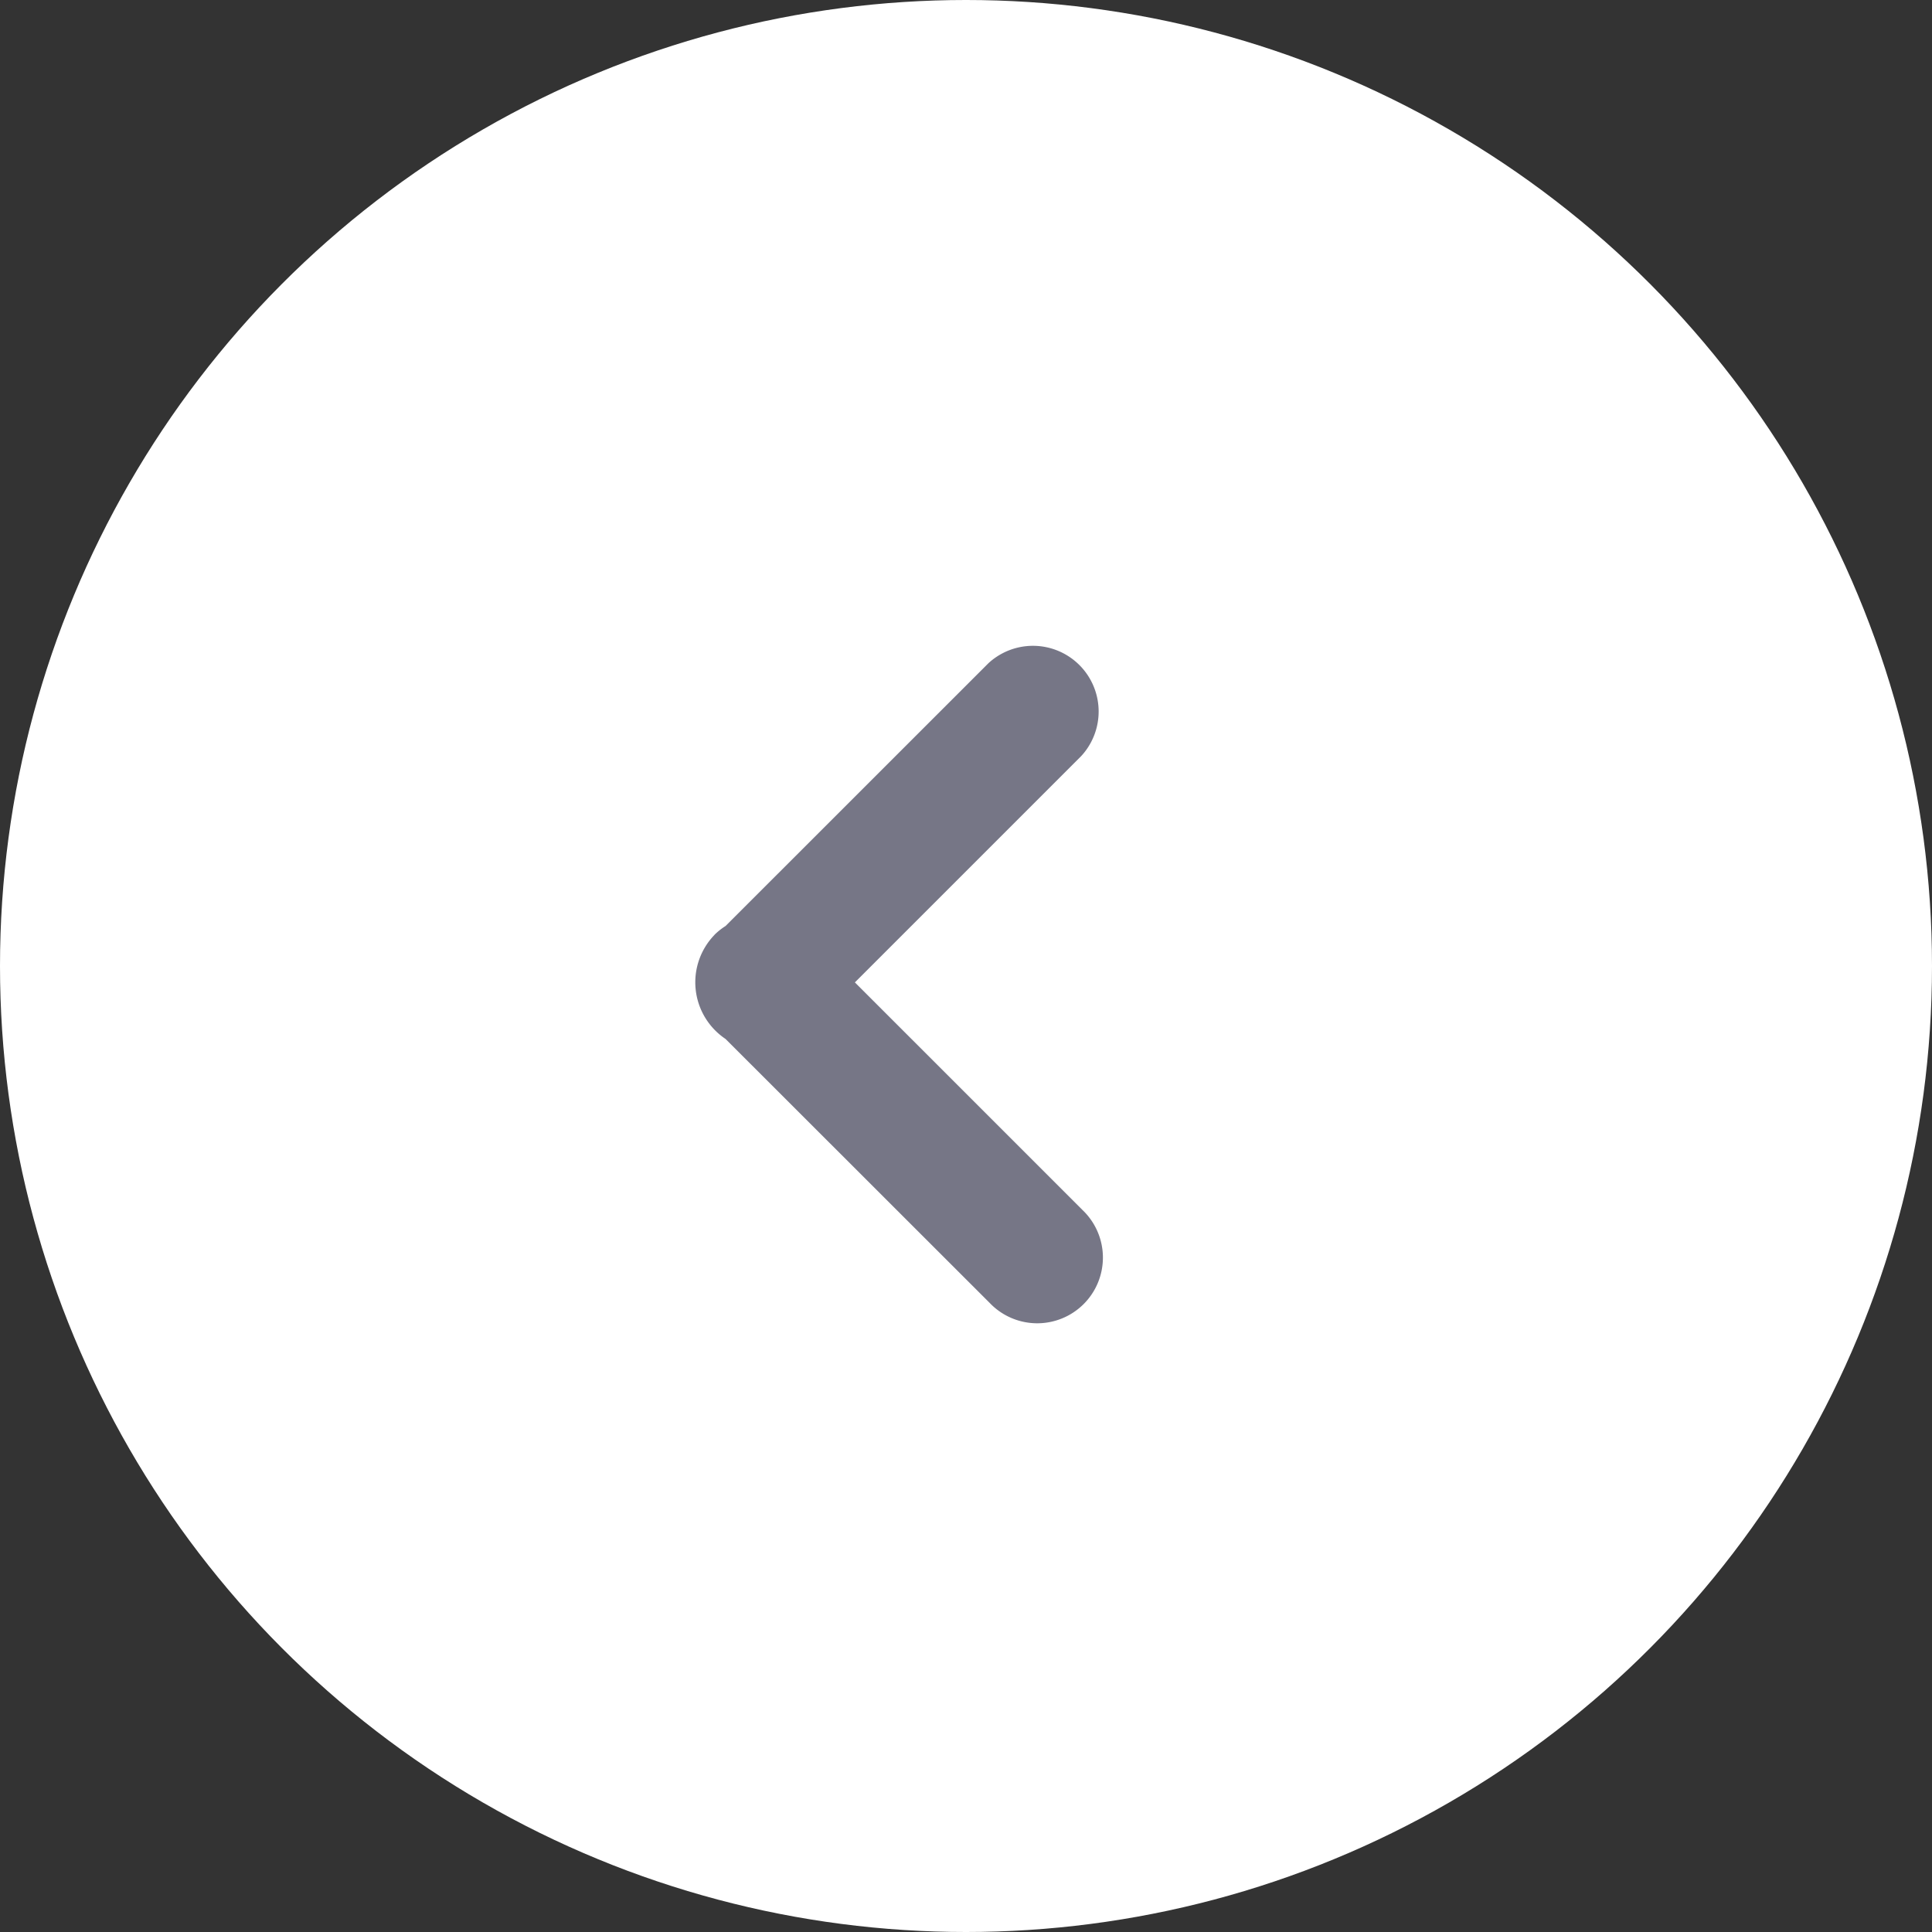
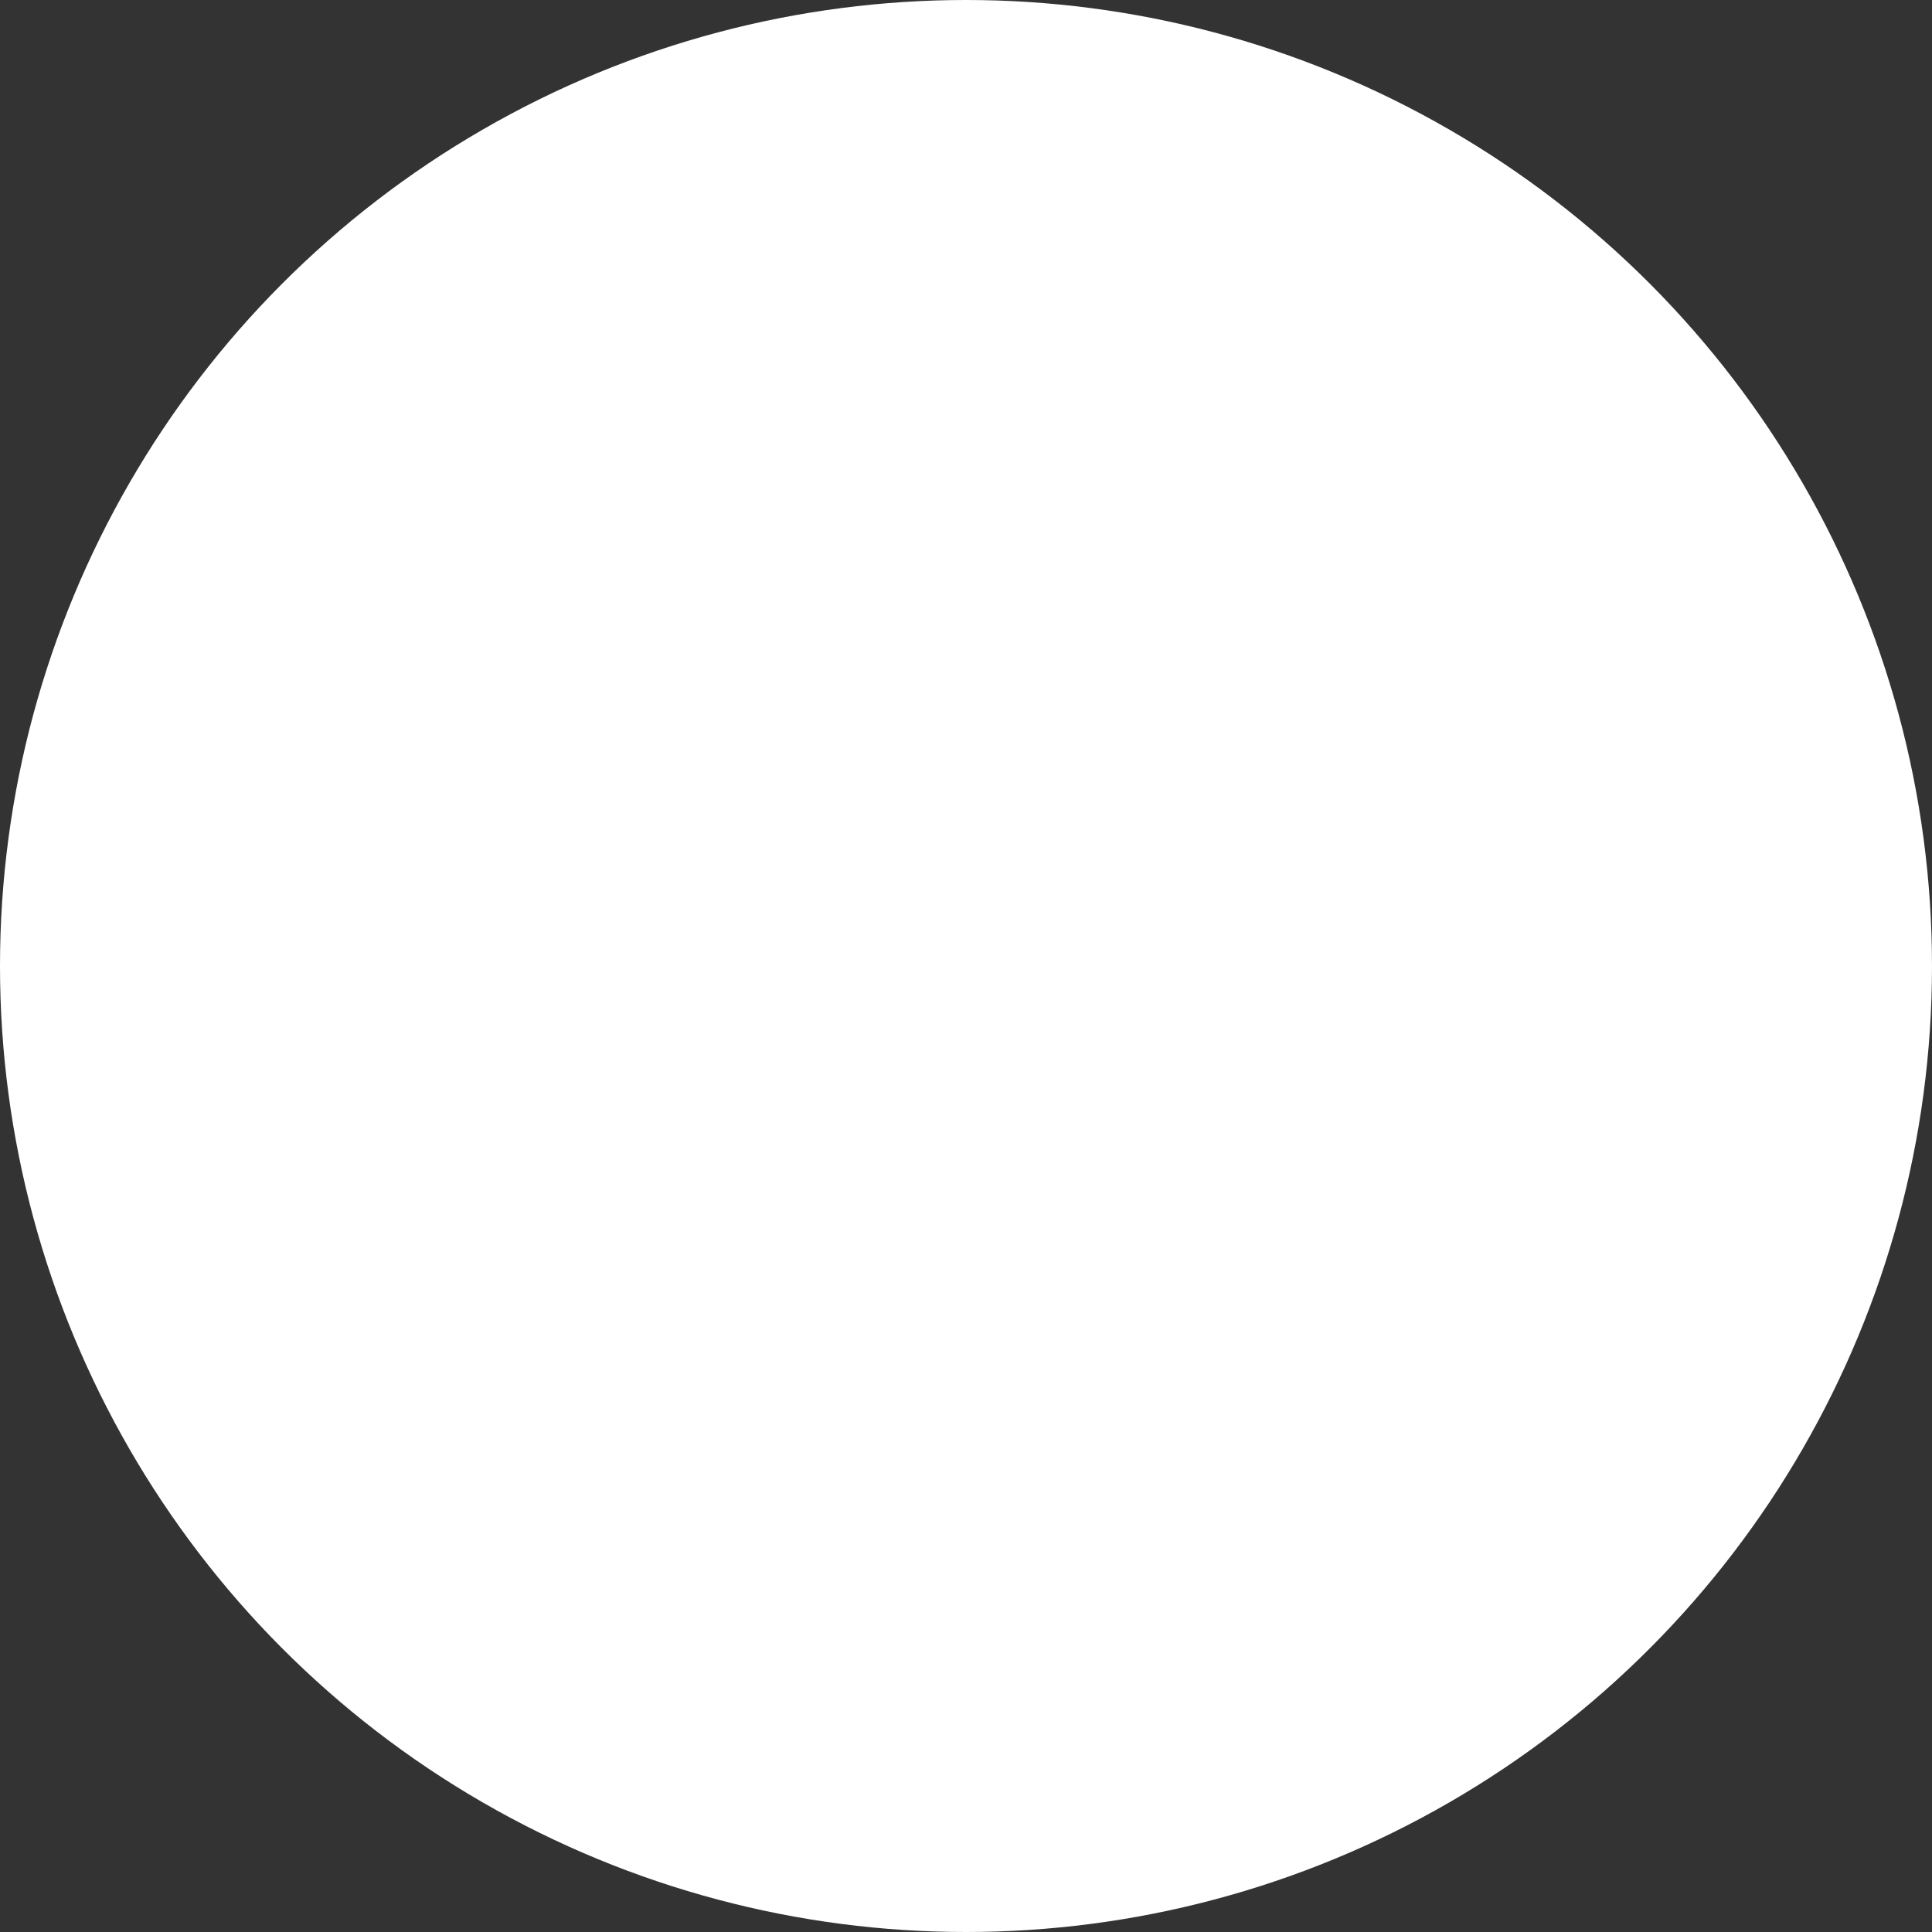
<svg xmlns="http://www.w3.org/2000/svg" width="45" height="45" viewBox="0 0 45 45">
  <rect x="0" y="0" width="45" height="45" fill="#333333" stroke="none" />
  <g id="Group_4463" data-name="Group 4463" transform="translate(-12 -50)">
    <circle id="Ellipse_26" data-name="Ellipse 26" cx="22.5" cy="22.5" r="22.5" transform="translate(12 50)" fill="#fff" />
    <g id="previous" transform="translate(28.195 65)">
-       <path id="Path_149" data-name="Path 149" d="M11.618,6.775a1.543,1.543,0,0,1,.259-.206L18,.448A1.53,1.53,0,0,1,20.16,2.612L14.889,7.883l5.3,5.3a1.53,1.53,0,1,1-2.163,2.163L11.876,9.2a1.588,1.588,0,0,1-.259-2.422Z" transform="translate(-11.172 -0.001)" fill="#767686" />
-     </g>
+       </g>
  </g>
</svg>